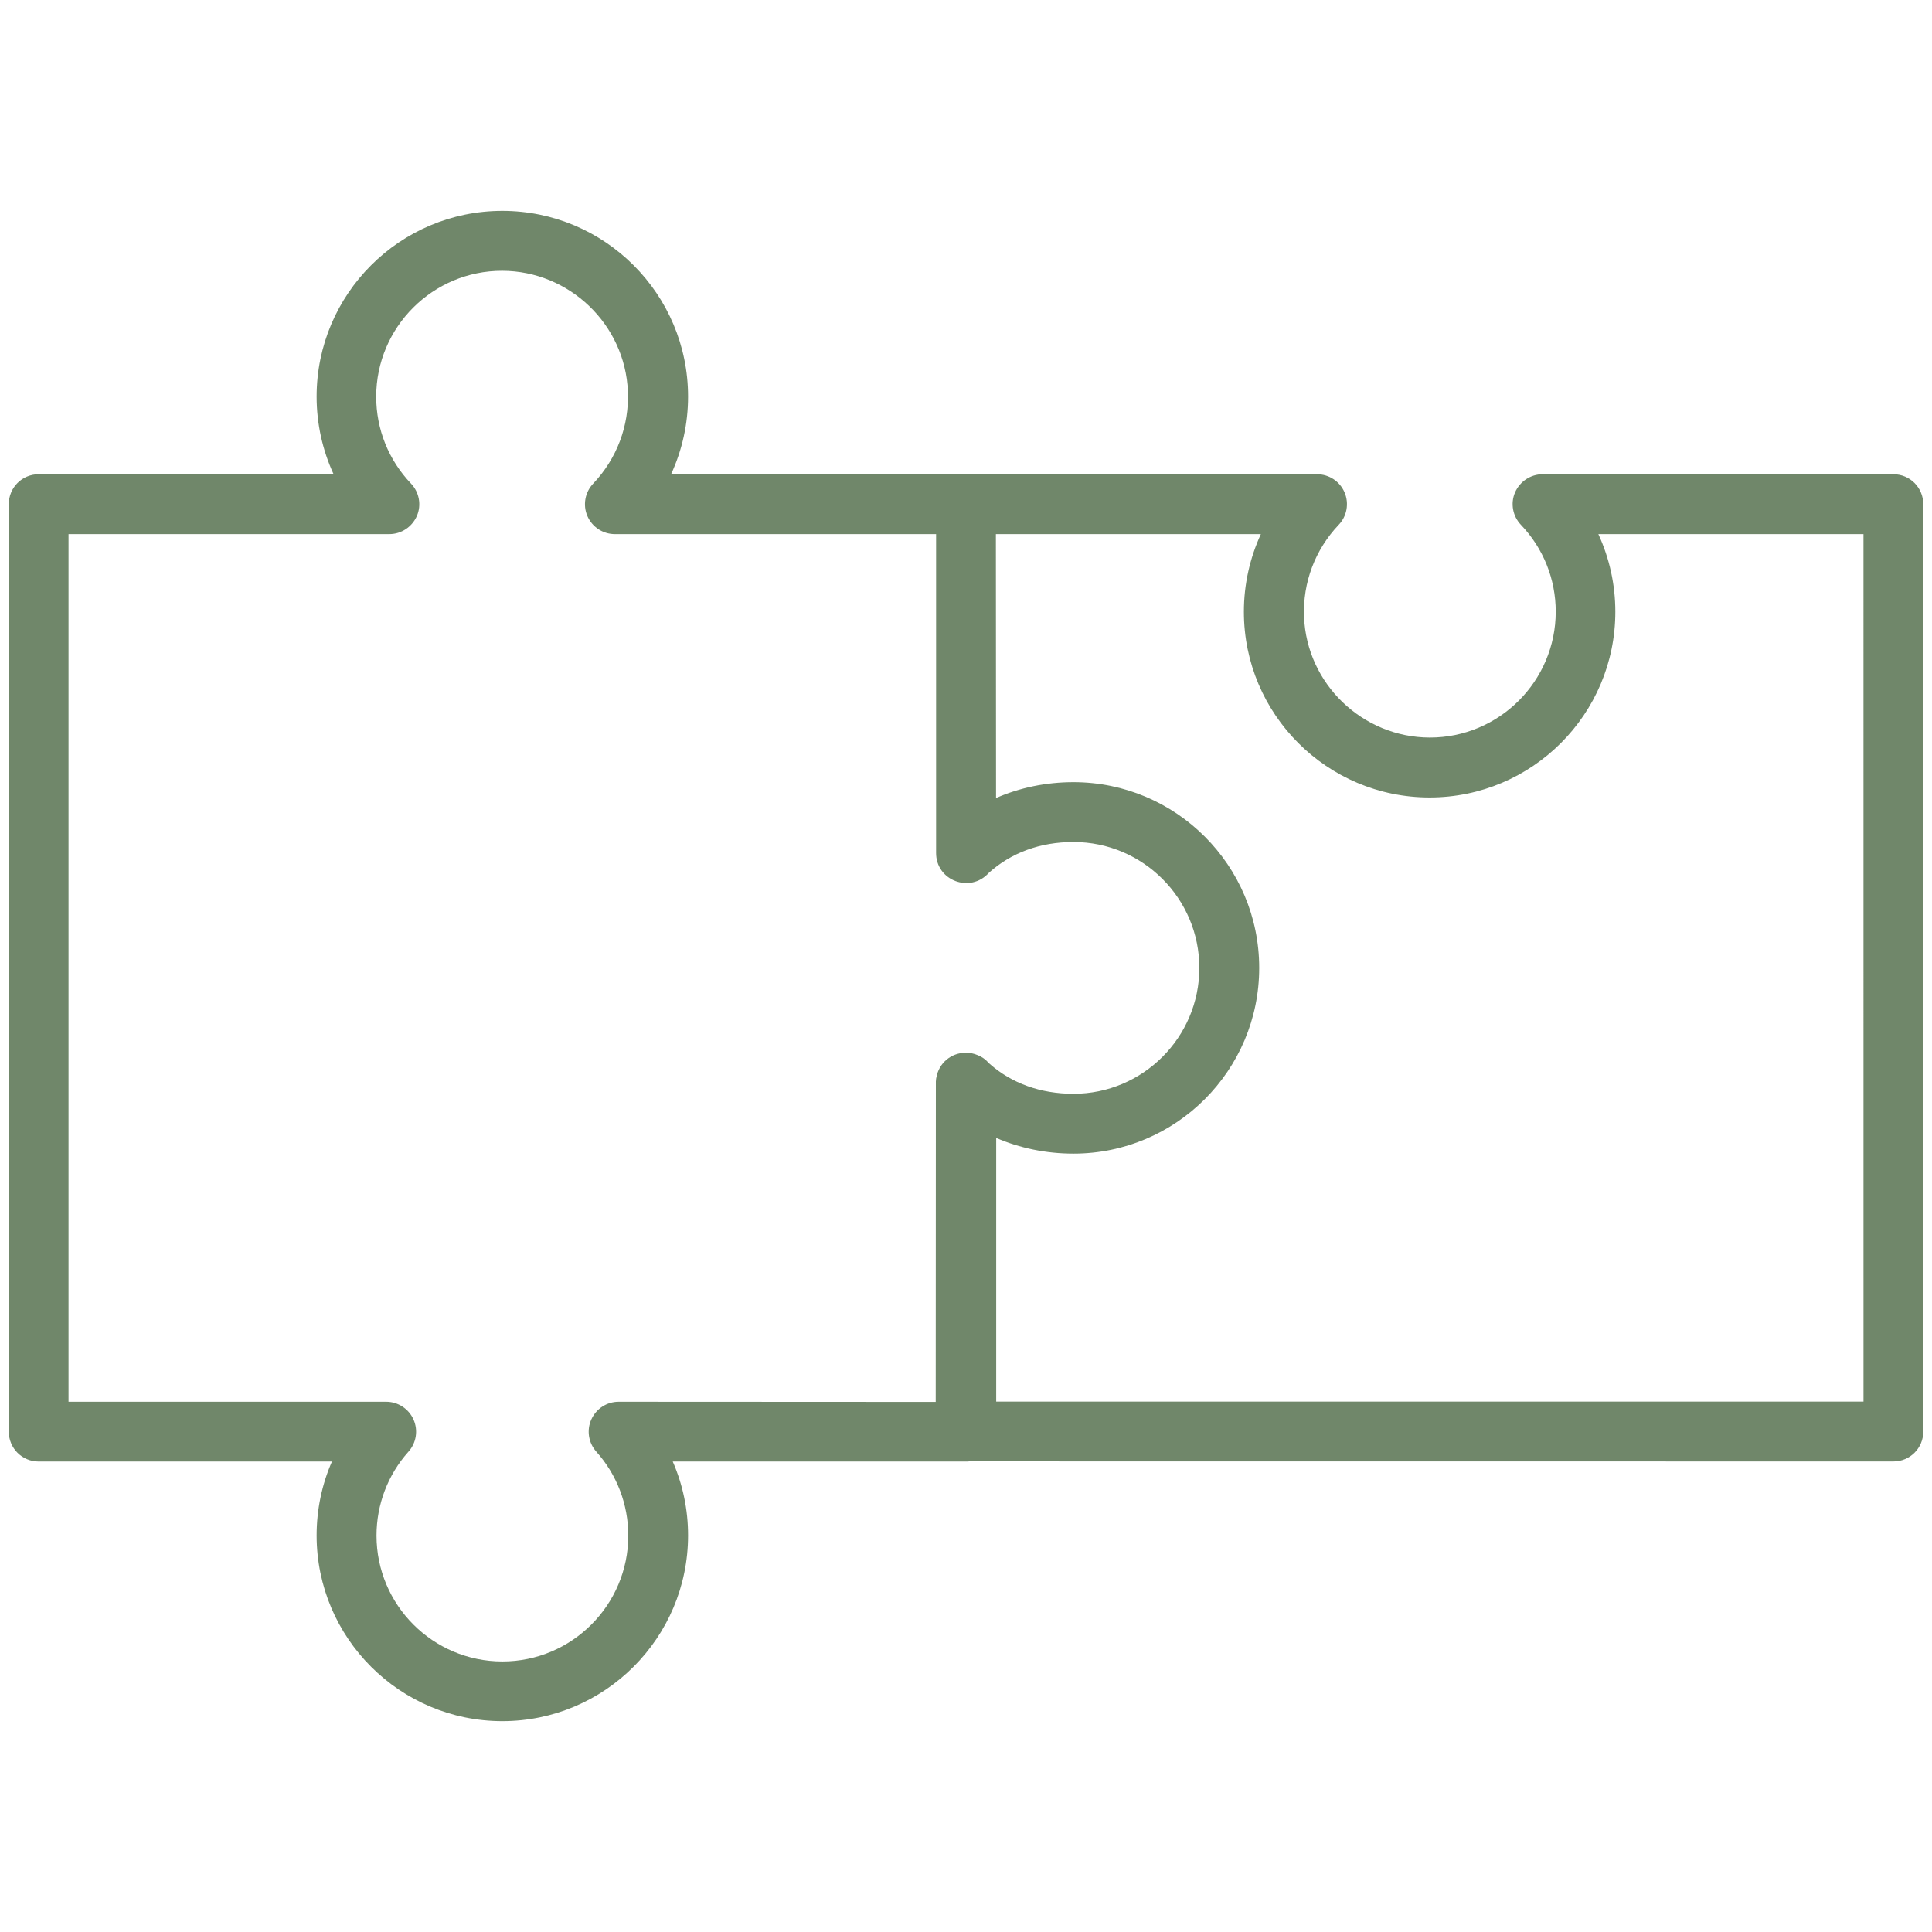
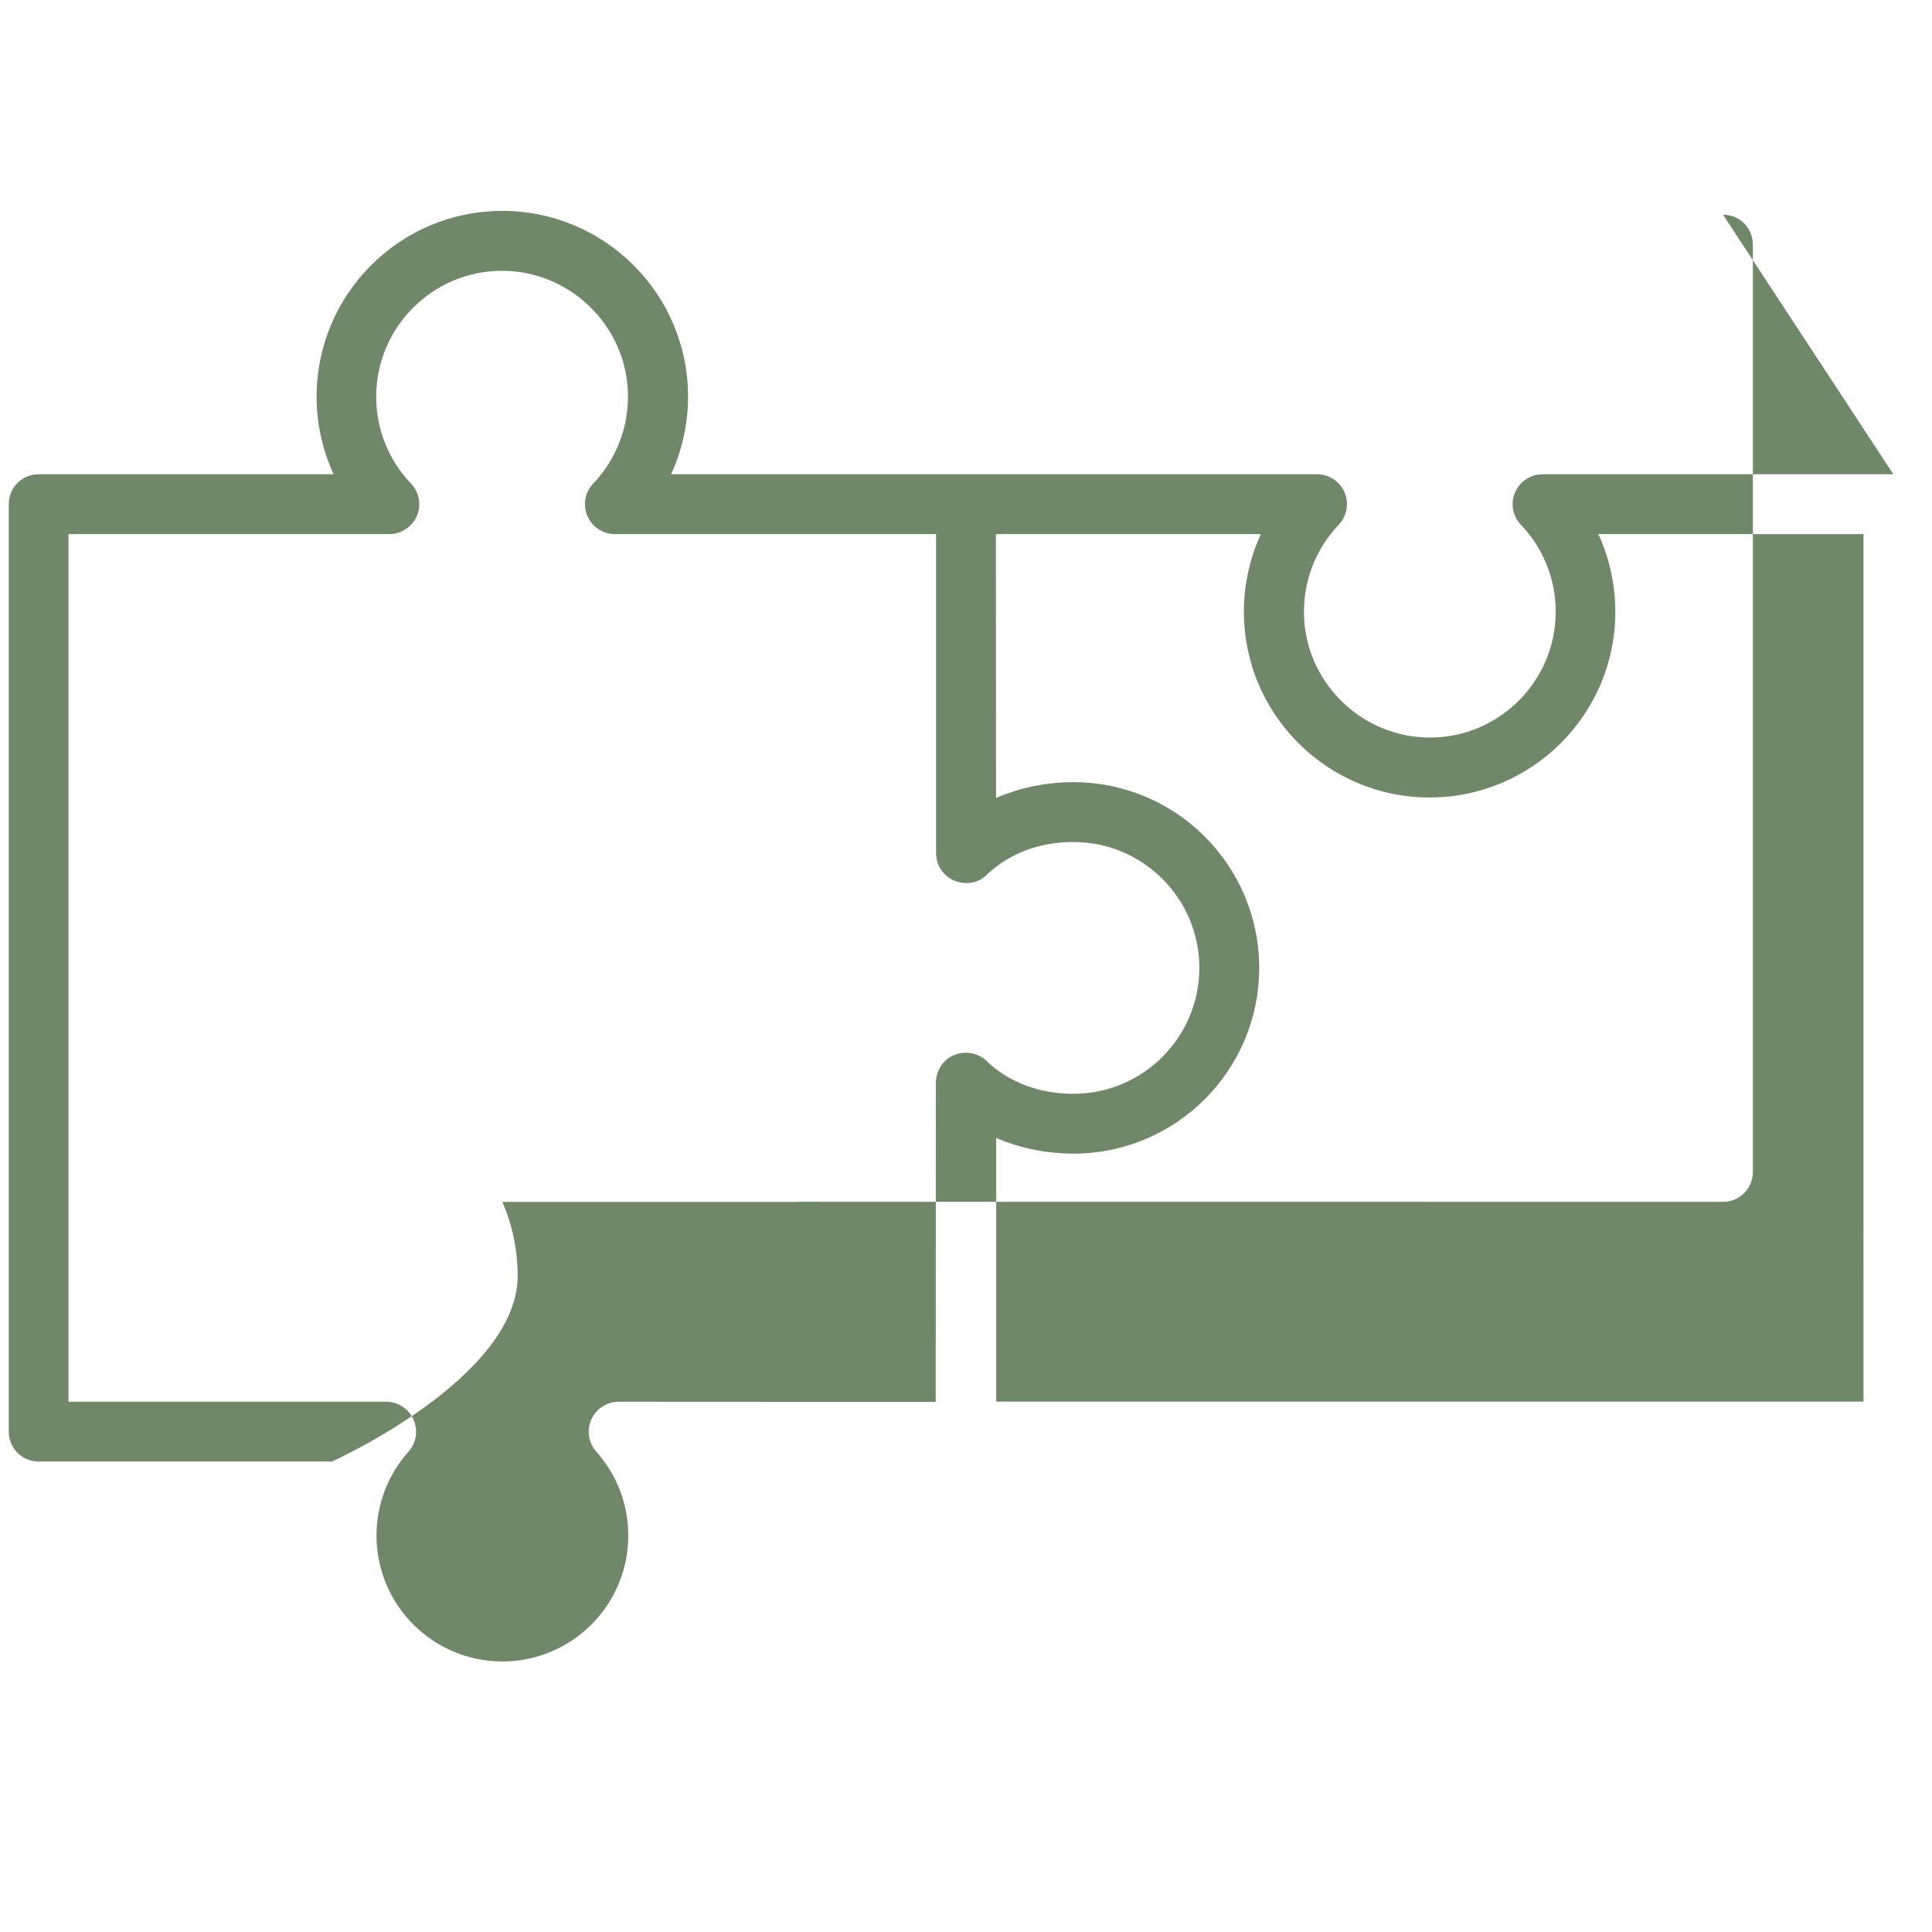
<svg xmlns="http://www.w3.org/2000/svg" viewBox="0 0 100 100" fill-rule="evenodd">
-   <path d="m98 24.547h-18.156c-0.621 0-1.18 0.375-1.426 0.941-0.246 0.566-0.121 1.23 0.305 1.676 1.16 1.215 1.801 2.812 1.801 4.496 0 3.594-2.93 6.523-6.523 6.516-3.477-0.008-6.367-2.781-6.504-6.25-0.07-1.781 0.574-3.477 1.793-4.762 0.426-0.445 0.547-1.102 0.305-1.676-0.246-0.574-0.805-0.941-1.426-0.941h-33.434c0.574-1.246 0.879-2.613 0.879-4.019 0-5.305-4.309-9.613-9.613-9.613s-9.613 4.309-9.613 9.613c0 1.406 0.305 2.773 0.879 4.019h-15.266c-0.859 0-1.547 0.691-1.547 1.547v48.008c0 0.859 0.691 1.547 1.547 1.547h15.18c-0.523 1.195-0.793 2.496-0.793 3.824 0 5.305 4.309 9.613 9.613 9.613s9.613-4.316 9.613-9.613c0-1.328-0.27-2.625-0.793-3.824h15.195c0.047 0 0.09 0 0.141-0.008l47.844 0.004c0.859 0 1.547-0.691 1.547-1.543v-48.004c0-0.859-0.688-1.551-1.547-1.551zm-65.98 48.008c-0.613 0-1.16 0.359-1.414 0.918-0.25 0.555-0.148 1.207 0.258 1.664 1.07 1.195 1.656 2.734 1.656 4.344 0 3.594-2.922 6.516-6.516 6.516s-6.516-2.922-6.516-6.516c0-1.605 0.586-3.148 1.656-4.344 0.406-0.453 0.508-1.109 0.258-1.664-0.246-0.555-0.801-0.918-1.414-0.918h-16.441v-44.91h16.605c0.621 0 1.18-0.375 1.426-0.941s0.121-1.23-0.305-1.676c-1.16-1.215-1.801-2.812-1.801-4.496 0-3.594 2.93-6.523 6.523-6.516 3.477 0.008 6.367 2.781 6.504 6.25 0.07 1.781-0.574 3.477-1.793 4.762-0.426 0.445-0.547 1.109-0.305 1.676 0.246 0.574 0.805 0.941 1.426 0.941h16.625v16.492c-0.012 1.438 1.762 2.121 2.731 1.039 1.156-1.039 2.656-1.594 4.379-1.594 3.594 0 6.516 2.922 6.516 6.516s-2.922 6.516-6.516 6.516c-1.703 0-3.199-0.543-4.344-1.555-0.027-0.027-0.051-0.051-0.078-0.078-0.141-0.156-0.316-0.277-0.516-0.359-0.012-0.008-0.027-0.012-0.031-0.012-0.18-0.078-0.387-0.121-0.602-0.121-0.77 0-1.398 0.547-1.523 1.277 0 0.008 0 0.012-0.008 0.027-0.008 0.039-0.012 0.07-0.012 0.109 0 0.02 0 0.039-0.008 0.051v0.082 0.008 0.047l-0.008 16.473zm64.434-0.008h-44.891v-13.648c1.219 0.527 2.582 0.812 4 0.812 5.305 0 9.613-4.309 9.613-9.613 0-5.305-4.309-9.613-9.613-9.613-1.426 0-2.781 0.285-4.008 0.82l-0.008-13.66h13.715c-0.574 1.246-0.879 2.613-0.879 4.019 0 5.305 4.309 9.613 9.613 9.613 5.305 0 9.613-4.309 9.613-9.613 0-1.406-0.305-2.773-0.879-4.019h13.723z" fill="#70876a" />
+   <path d="m98 24.547h-18.156c-0.621 0-1.18 0.375-1.426 0.941-0.246 0.566-0.121 1.23 0.305 1.676 1.16 1.215 1.801 2.812 1.801 4.496 0 3.594-2.93 6.523-6.523 6.516-3.477-0.008-6.367-2.781-6.504-6.25-0.07-1.781 0.574-3.477 1.793-4.762 0.426-0.445 0.547-1.102 0.305-1.676-0.246-0.574-0.805-0.941-1.426-0.941h-33.434c0.574-1.246 0.879-2.613 0.879-4.019 0-5.305-4.309-9.613-9.613-9.613s-9.613 4.309-9.613 9.613c0 1.406 0.305 2.773 0.879 4.019h-15.266c-0.859 0-1.547 0.691-1.547 1.547v48.008c0 0.859 0.691 1.547 1.547 1.547h15.18s9.613-4.316 9.613-9.613c0-1.328-0.27-2.625-0.793-3.824h15.195c0.047 0 0.09 0 0.141-0.008l47.844 0.004c0.859 0 1.547-0.691 1.547-1.543v-48.004c0-0.859-0.688-1.551-1.547-1.551zm-65.98 48.008c-0.613 0-1.16 0.359-1.414 0.918-0.25 0.555-0.148 1.207 0.258 1.664 1.07 1.195 1.656 2.734 1.656 4.344 0 3.594-2.922 6.516-6.516 6.516s-6.516-2.922-6.516-6.516c0-1.605 0.586-3.148 1.656-4.344 0.406-0.453 0.508-1.109 0.258-1.664-0.246-0.555-0.801-0.918-1.414-0.918h-16.441v-44.91h16.605c0.621 0 1.18-0.375 1.426-0.941s0.121-1.23-0.305-1.676c-1.16-1.215-1.801-2.812-1.801-4.496 0-3.594 2.93-6.523 6.523-6.516 3.477 0.008 6.367 2.781 6.504 6.25 0.07 1.781-0.574 3.477-1.793 4.762-0.426 0.445-0.547 1.109-0.305 1.676 0.246 0.574 0.805 0.941 1.426 0.941h16.625v16.492c-0.012 1.438 1.762 2.121 2.731 1.039 1.156-1.039 2.656-1.594 4.379-1.594 3.594 0 6.516 2.922 6.516 6.516s-2.922 6.516-6.516 6.516c-1.703 0-3.199-0.543-4.344-1.555-0.027-0.027-0.051-0.051-0.078-0.078-0.141-0.156-0.316-0.277-0.516-0.359-0.012-0.008-0.027-0.012-0.031-0.012-0.18-0.078-0.387-0.121-0.602-0.121-0.77 0-1.398 0.547-1.523 1.277 0 0.008 0 0.012-0.008 0.027-0.008 0.039-0.012 0.07-0.012 0.109 0 0.02 0 0.039-0.008 0.051v0.082 0.008 0.047l-0.008 16.473zm64.434-0.008h-44.891v-13.648c1.219 0.527 2.582 0.812 4 0.812 5.305 0 9.613-4.309 9.613-9.613 0-5.305-4.309-9.613-9.613-9.613-1.426 0-2.781 0.285-4.008 0.82l-0.008-13.66h13.715c-0.574 1.246-0.879 2.613-0.879 4.019 0 5.305 4.309 9.613 9.613 9.613 5.305 0 9.613-4.309 9.613-9.613 0-1.406-0.305-2.773-0.879-4.019h13.723z" fill="#70876a" />
</svg>